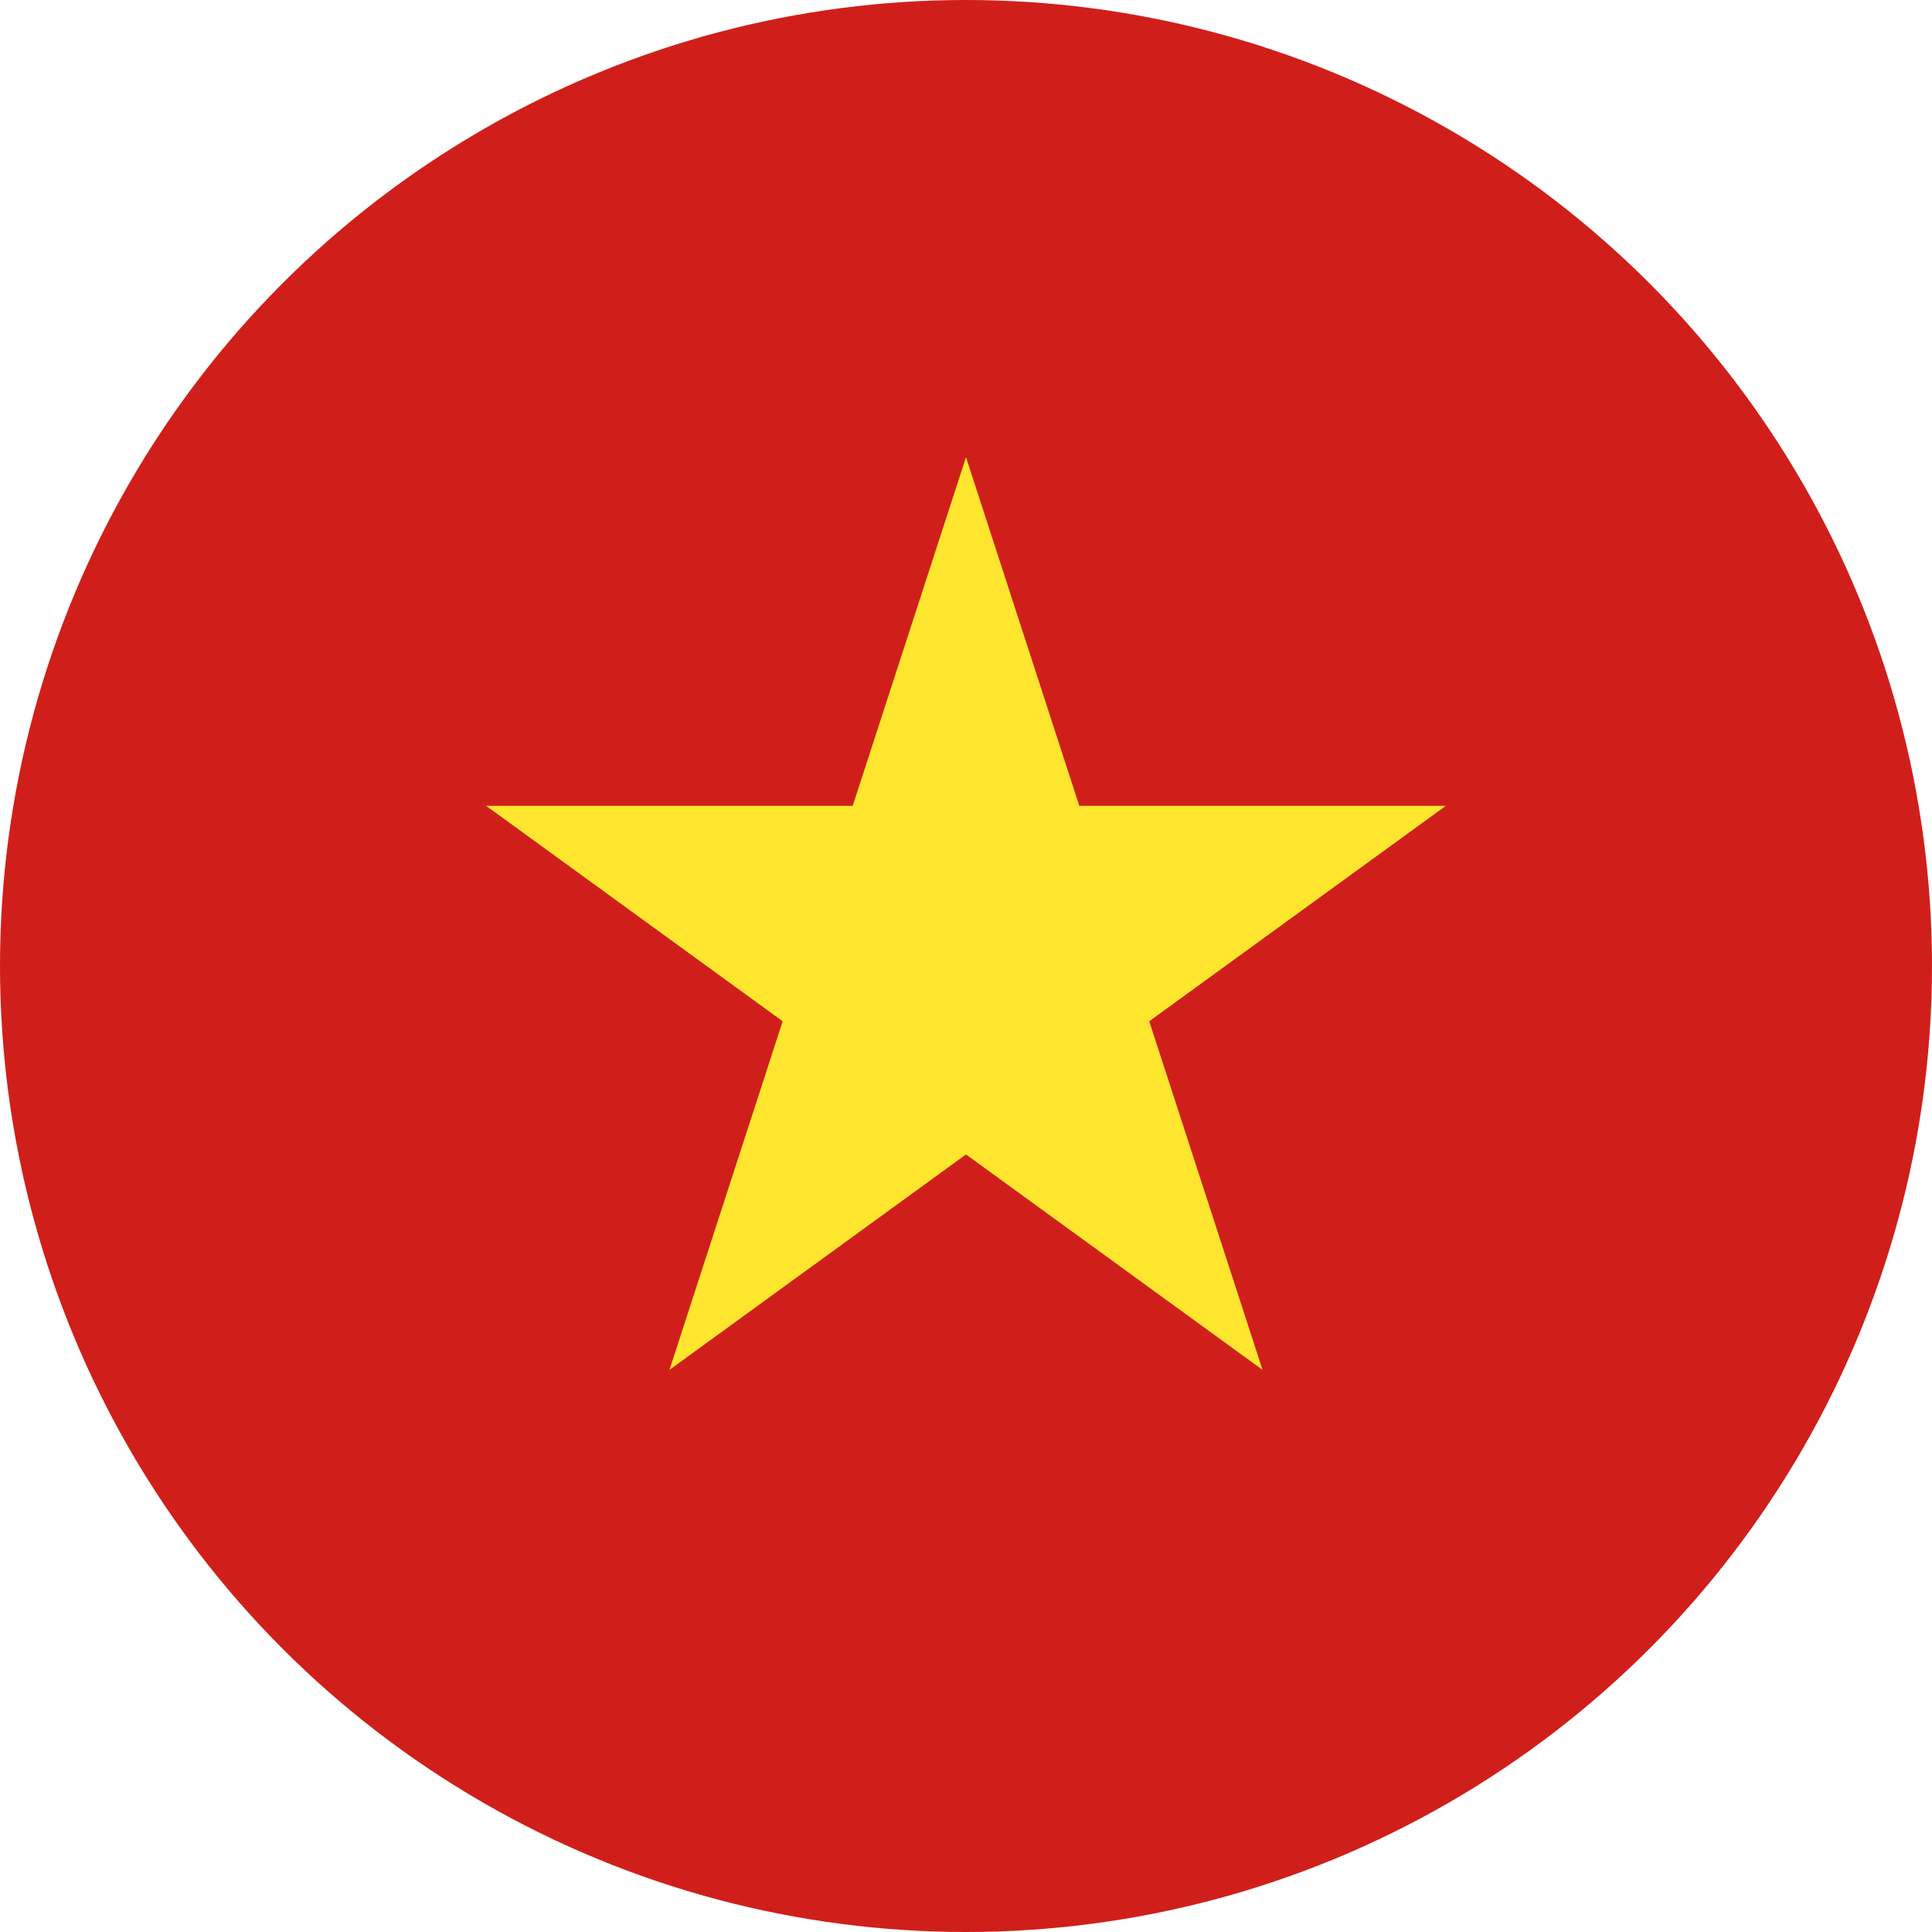
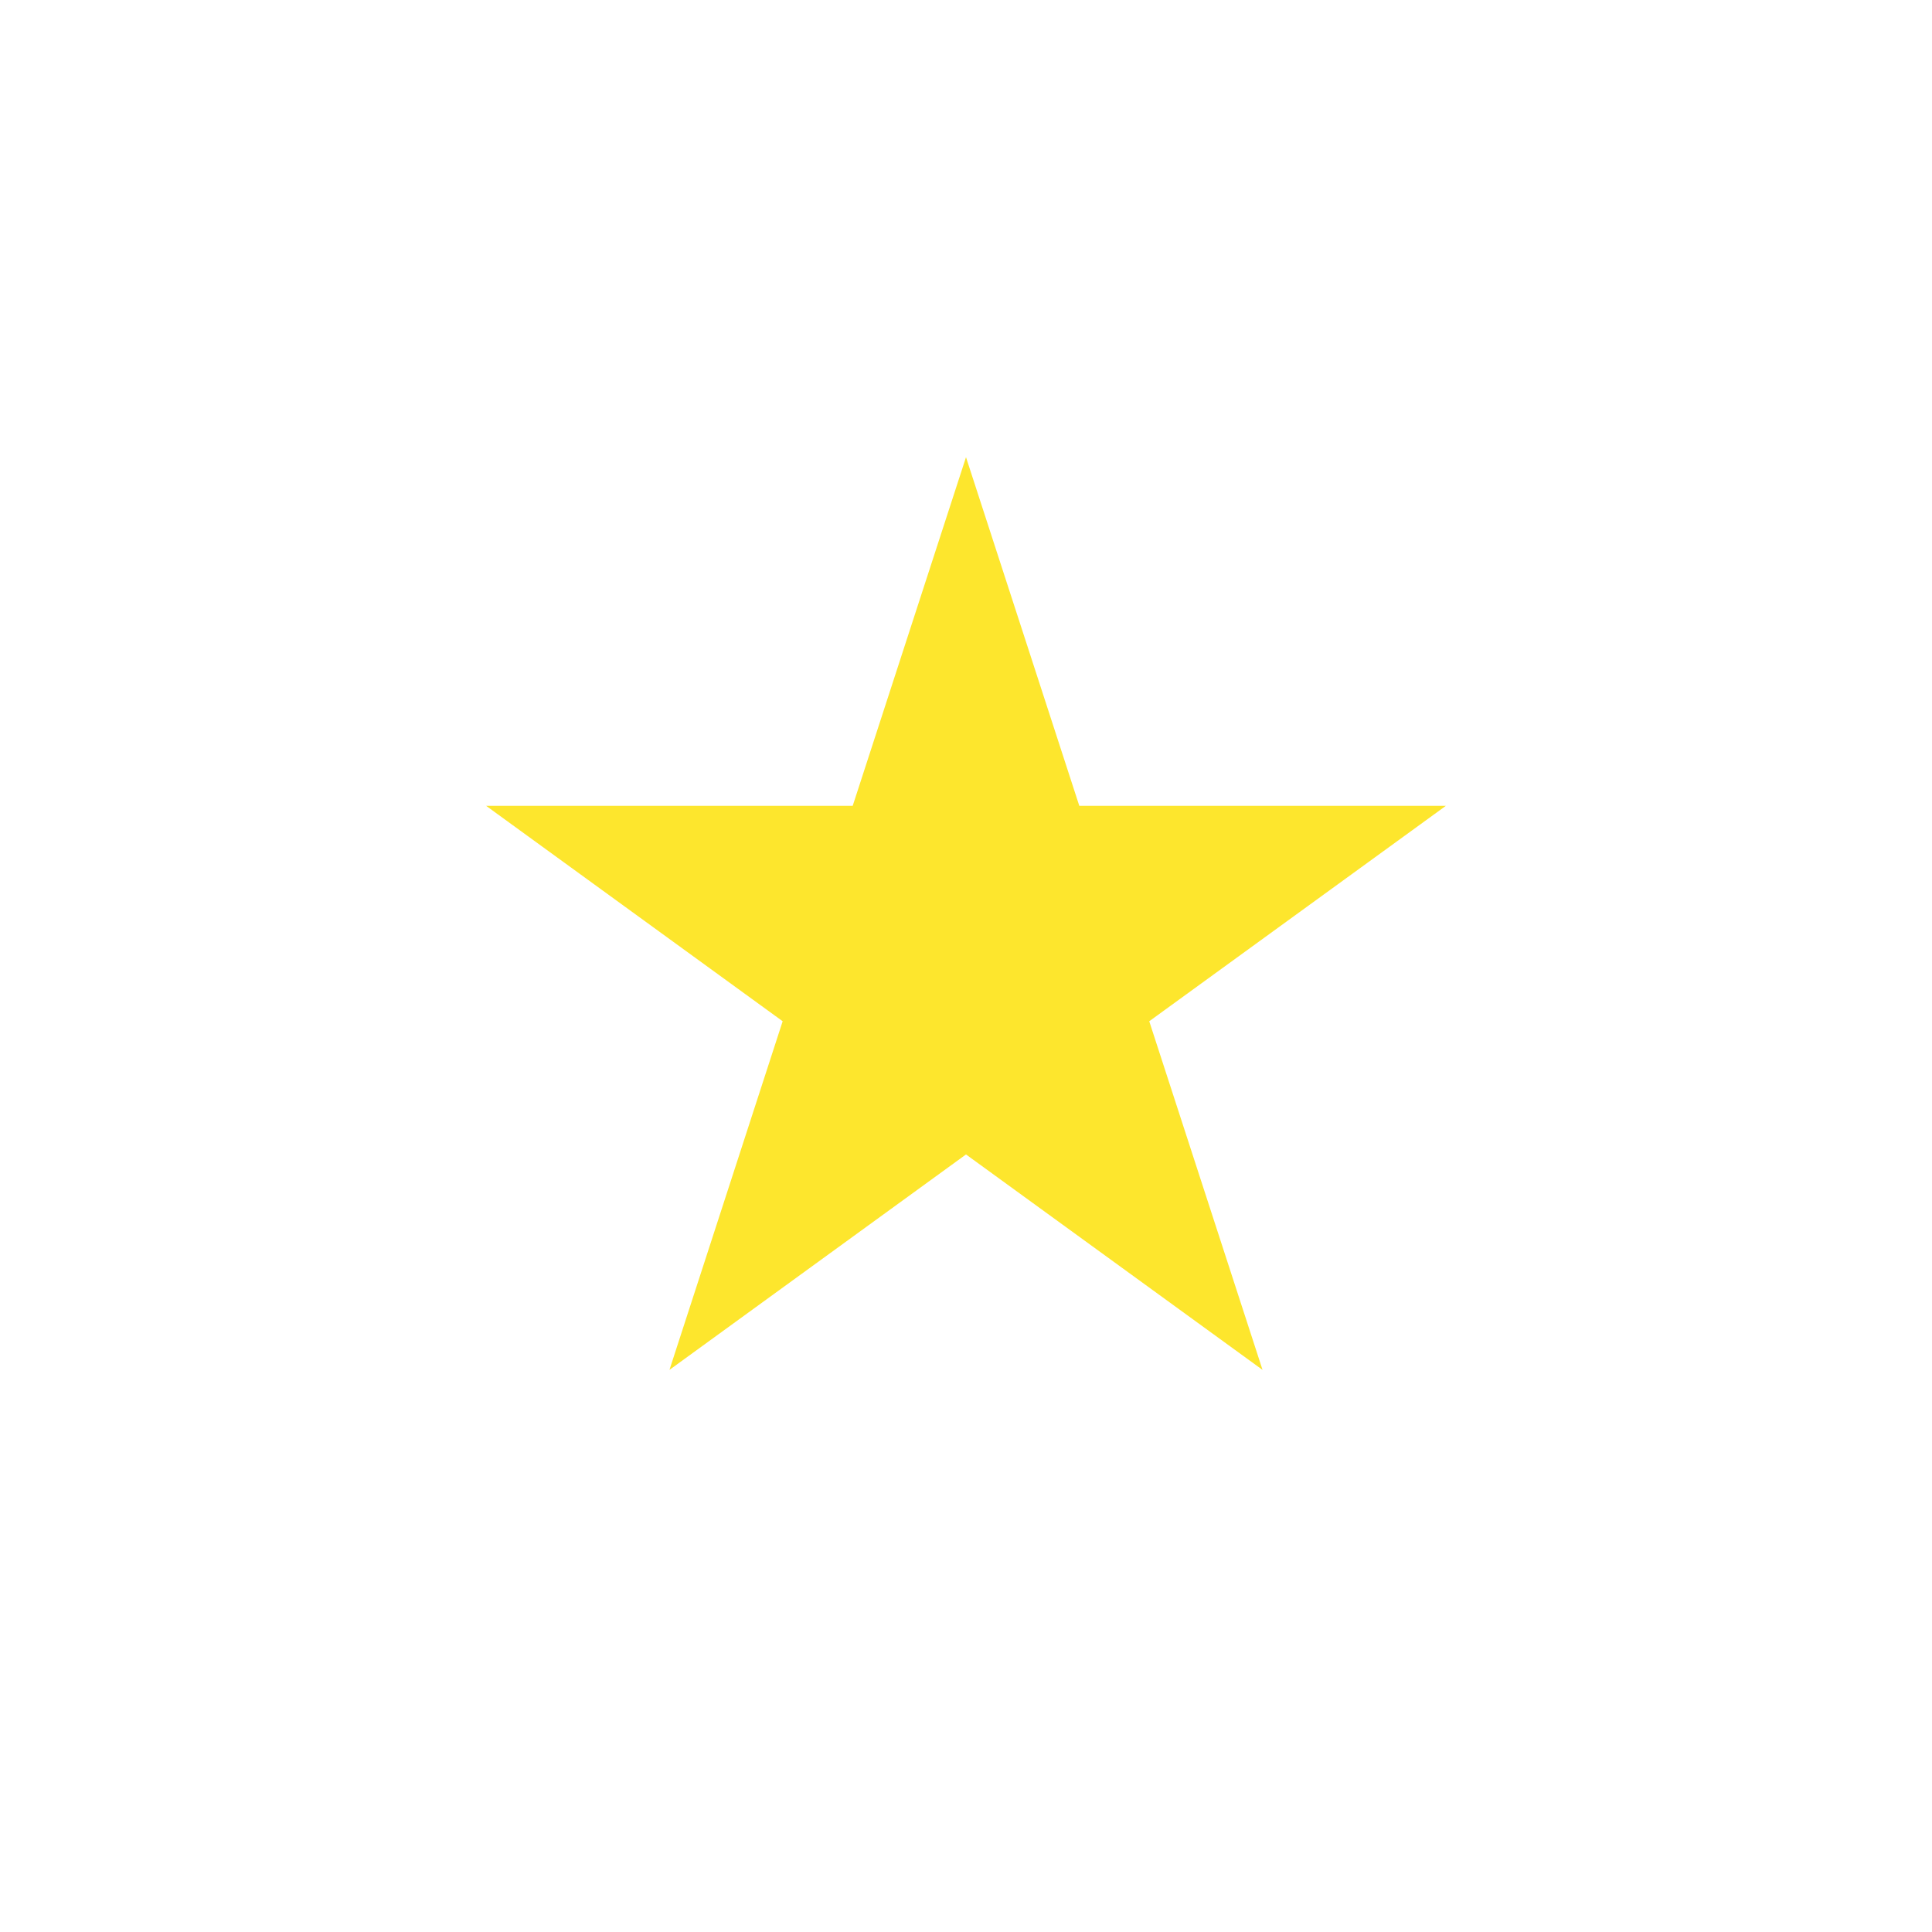
<svg xmlns="http://www.w3.org/2000/svg" id="_レイヤー_2" data-name="レイヤー 2" viewBox="0 0 207.7 207.7">
  <defs>
    <style>
      .cls-1 {
        fill: #d01f1a;
      }

      .cls-1, .cls-2 {
        stroke-width: 0px;
      }

      .cls-2 {
        fill: #fde62d;
      }
    </style>
  </defs>
  <g id="_レイヤー_1-2" data-name="レイヤー 1">
    <g>
-       <circle class="cls-1" cx="103.85" cy="103.85" r="103.85" />
      <polygon class="cls-2" points="103.85 49.15 116.03 86.63 155.44 86.63 123.55 109.79 135.73 147.27 103.85 124.11 71.97 147.27 84.14 109.79 52.26 86.63 91.67 86.63 103.85 49.15" />
    </g>
  </g>
</svg>